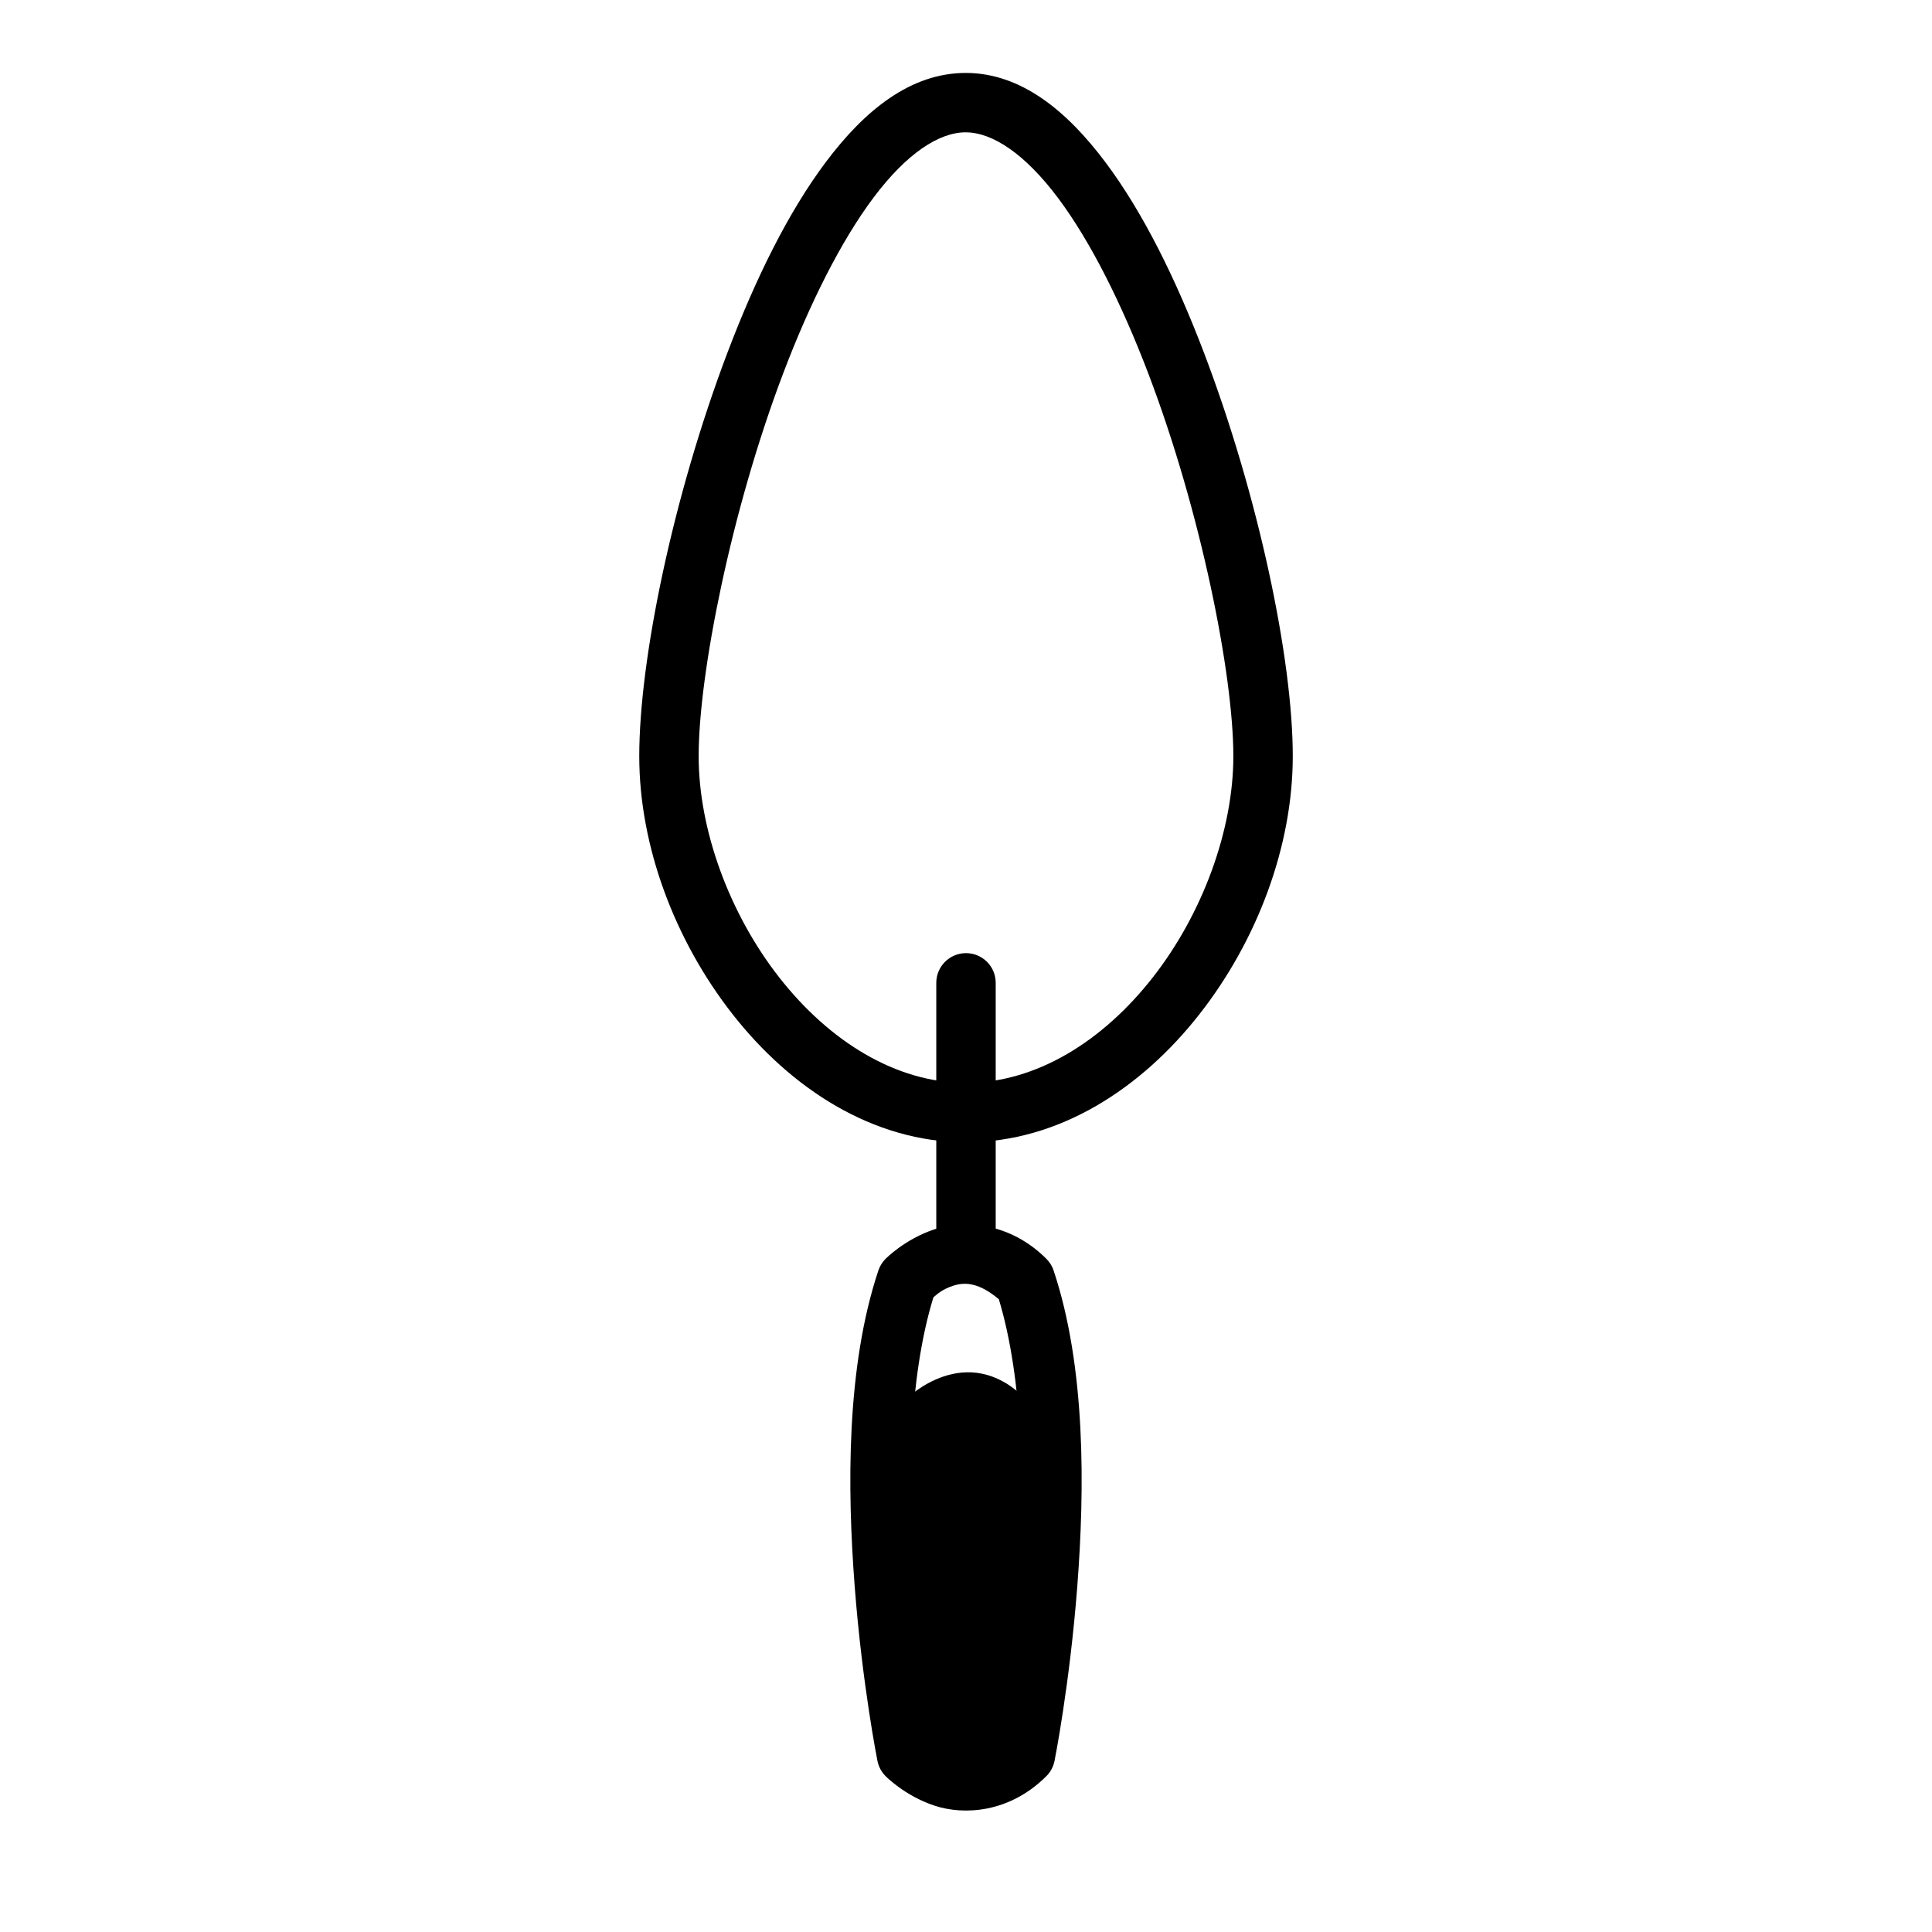
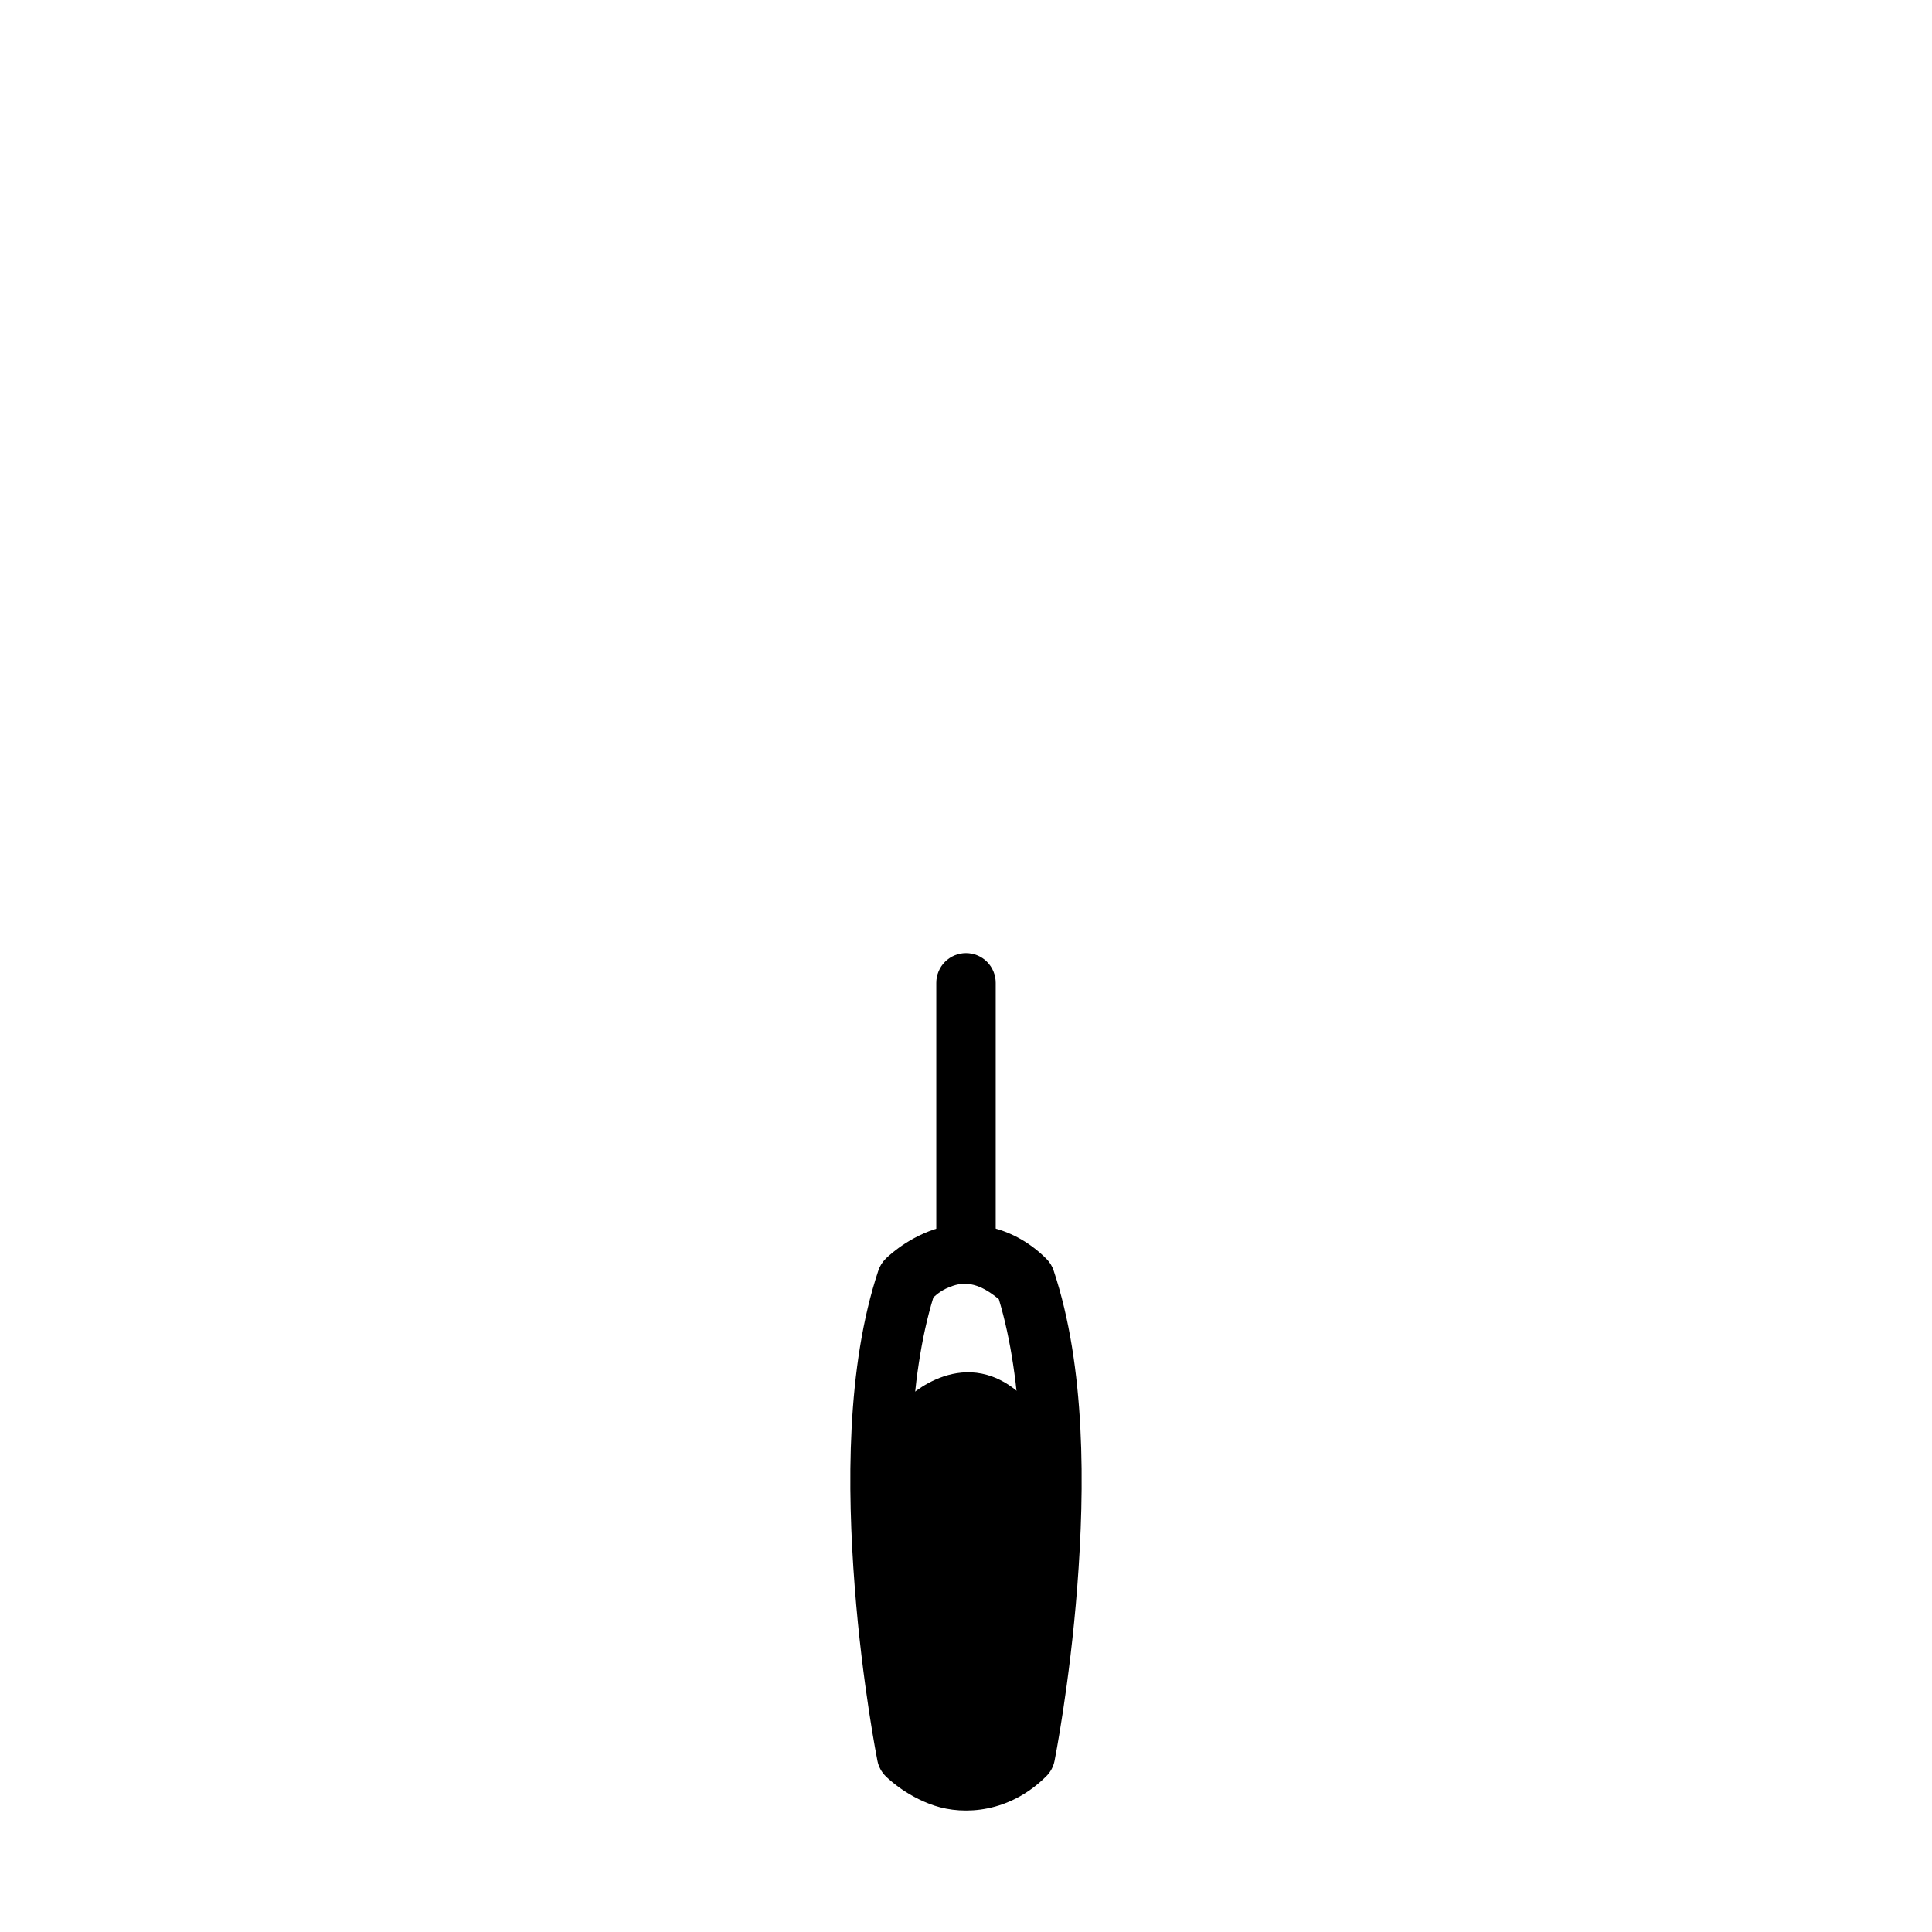
<svg xmlns="http://www.w3.org/2000/svg" fill="#000000" width="800px" height="800px" version="1.1" viewBox="144 144 512 512">
  <g>
    <path d="m415.74 514.67v94.465h-31.488v-94.465s15.746-15.746 31.488 0" />
-     <path d="m400.03 163.33c-14.719-0.051-26.934 9.996-37.082 23.492-10.152 13.496-18.801 31.25-26.078 50.398-14.547 38.297-23.461 81.605-23.461 107.16 0 23.867 9.41 48.844 24.723 68.387 15.316 19.547 37.055 33.949 61.871 33.949s46.555-14.402 61.871-33.949 24.723-44.523 24.723-68.387c0-25.574-9.004-68.793-23.586-107.04-7.293-19.121-15.949-36.863-26.078-50.367-10.129-13.5-22.242-23.586-36.902-23.645zm-0.062 15.742c7.078 0.027 15.68 5.738 24.387 17.344 8.707 11.605 17 28.312 23.953 46.555 13.914 36.492 22.543 79.758 22.543 101.41 0 19.609-8.195 41.855-21.371 58.672-13.176 16.816-30.816 27.922-49.477 27.922s-36.301-11.105-49.477-27.922c-13.18-16.816-21.375-39.059-21.375-58.672 0-21.672 8.57-65.043 22.449-101.57 6.938-18.262 15.246-34.945 23.953-46.523 8.711-11.582 17.27-17.246 24.414-17.219z" />
    <path d="m405.78 469.09c-5.223-1.066-10.227-0.609-14.176 0.707-7.894 2.633-12.914 7.809-12.914 7.809l-0.004 0.004c-0.863 0.863-1.516 1.914-1.906 3.074-8.535 25.609-8.277 57.719-6.273 83.793 2.004 26.078 6.027 46.188 6.027 46.188 0.305 1.523 1.055 2.926 2.152 4.027 0 0 5.019 5.18 12.914 7.809 7.894 2.633 19.977 1.918 29.703-7.809h0.004c1.098-1.102 1.848-2.504 2.152-4.027 0 0 4.019-20.109 6.027-46.188 2.004-26.078 2.262-58.188-6.273-83.793-0.387-1.16-1.039-2.211-1.906-3.074-4.863-4.863-10.305-7.453-15.527-8.52zm-9.195 15.652c3.488-1.164 7.18-0.559 12.117 3.566 6.488 21.473 6.965 50.762 5.106 74.969-1.777 23.09-4.789 38.027-5.32 40.773-4.793 3.887-8.473 4.648-11.898 3.504-2.894-0.965-4.004-2.117-5.012-2.953-0.457-2.359-3.582-17.926-5.383-41.328-1.875-24.371-1.449-53.953 5.164-75.461 0.934-0.785 2.207-2.07 5.227-3.074z" />
    <path d="m400 396.59c-2.09 0-4.09 0.828-5.566 2.305-1.477 1.477-2.309 3.481-2.309 5.566v70.848c0 2.09 0.832 4.09 2.309 5.566 1.477 1.477 3.477 2.305 5.566 2.305 2.086 0 4.09-0.828 5.566-2.305 1.477-1.477 2.305-3.477 2.305-5.566v-70.848c0-2.086-0.828-4.09-2.305-5.566-1.477-1.477-3.481-2.305-5.566-2.305z" />
  </g>
</svg>